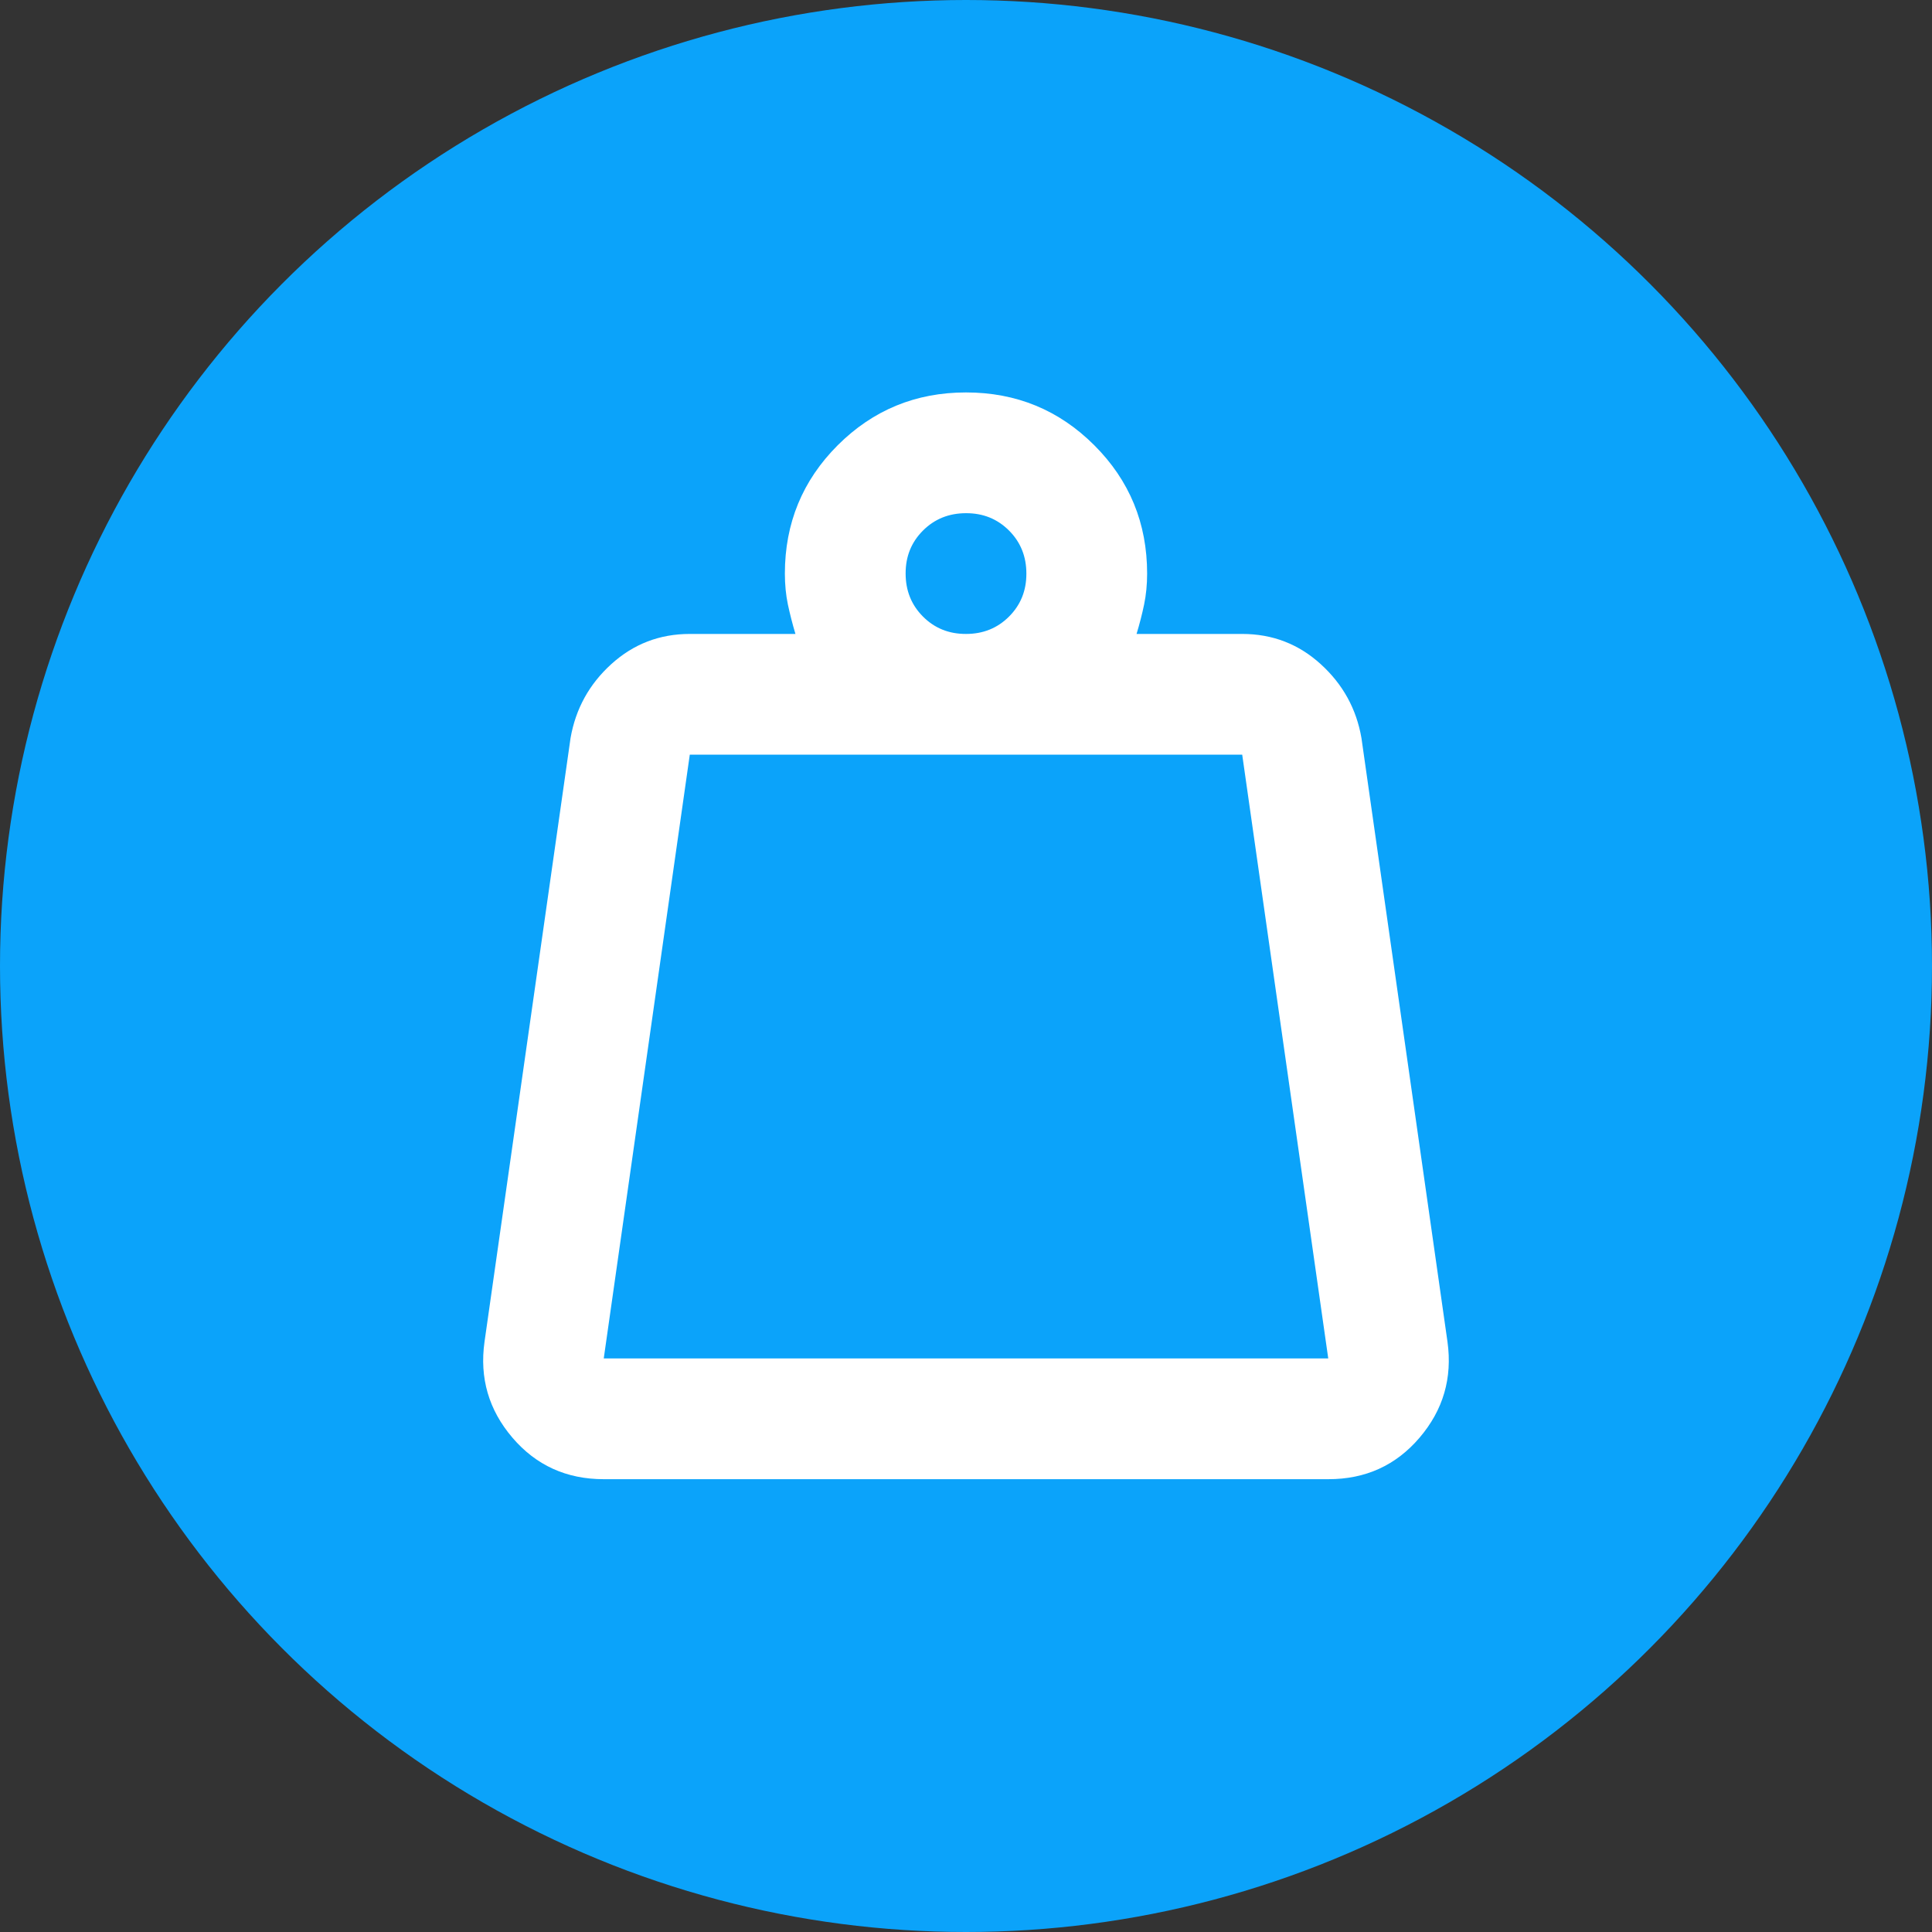
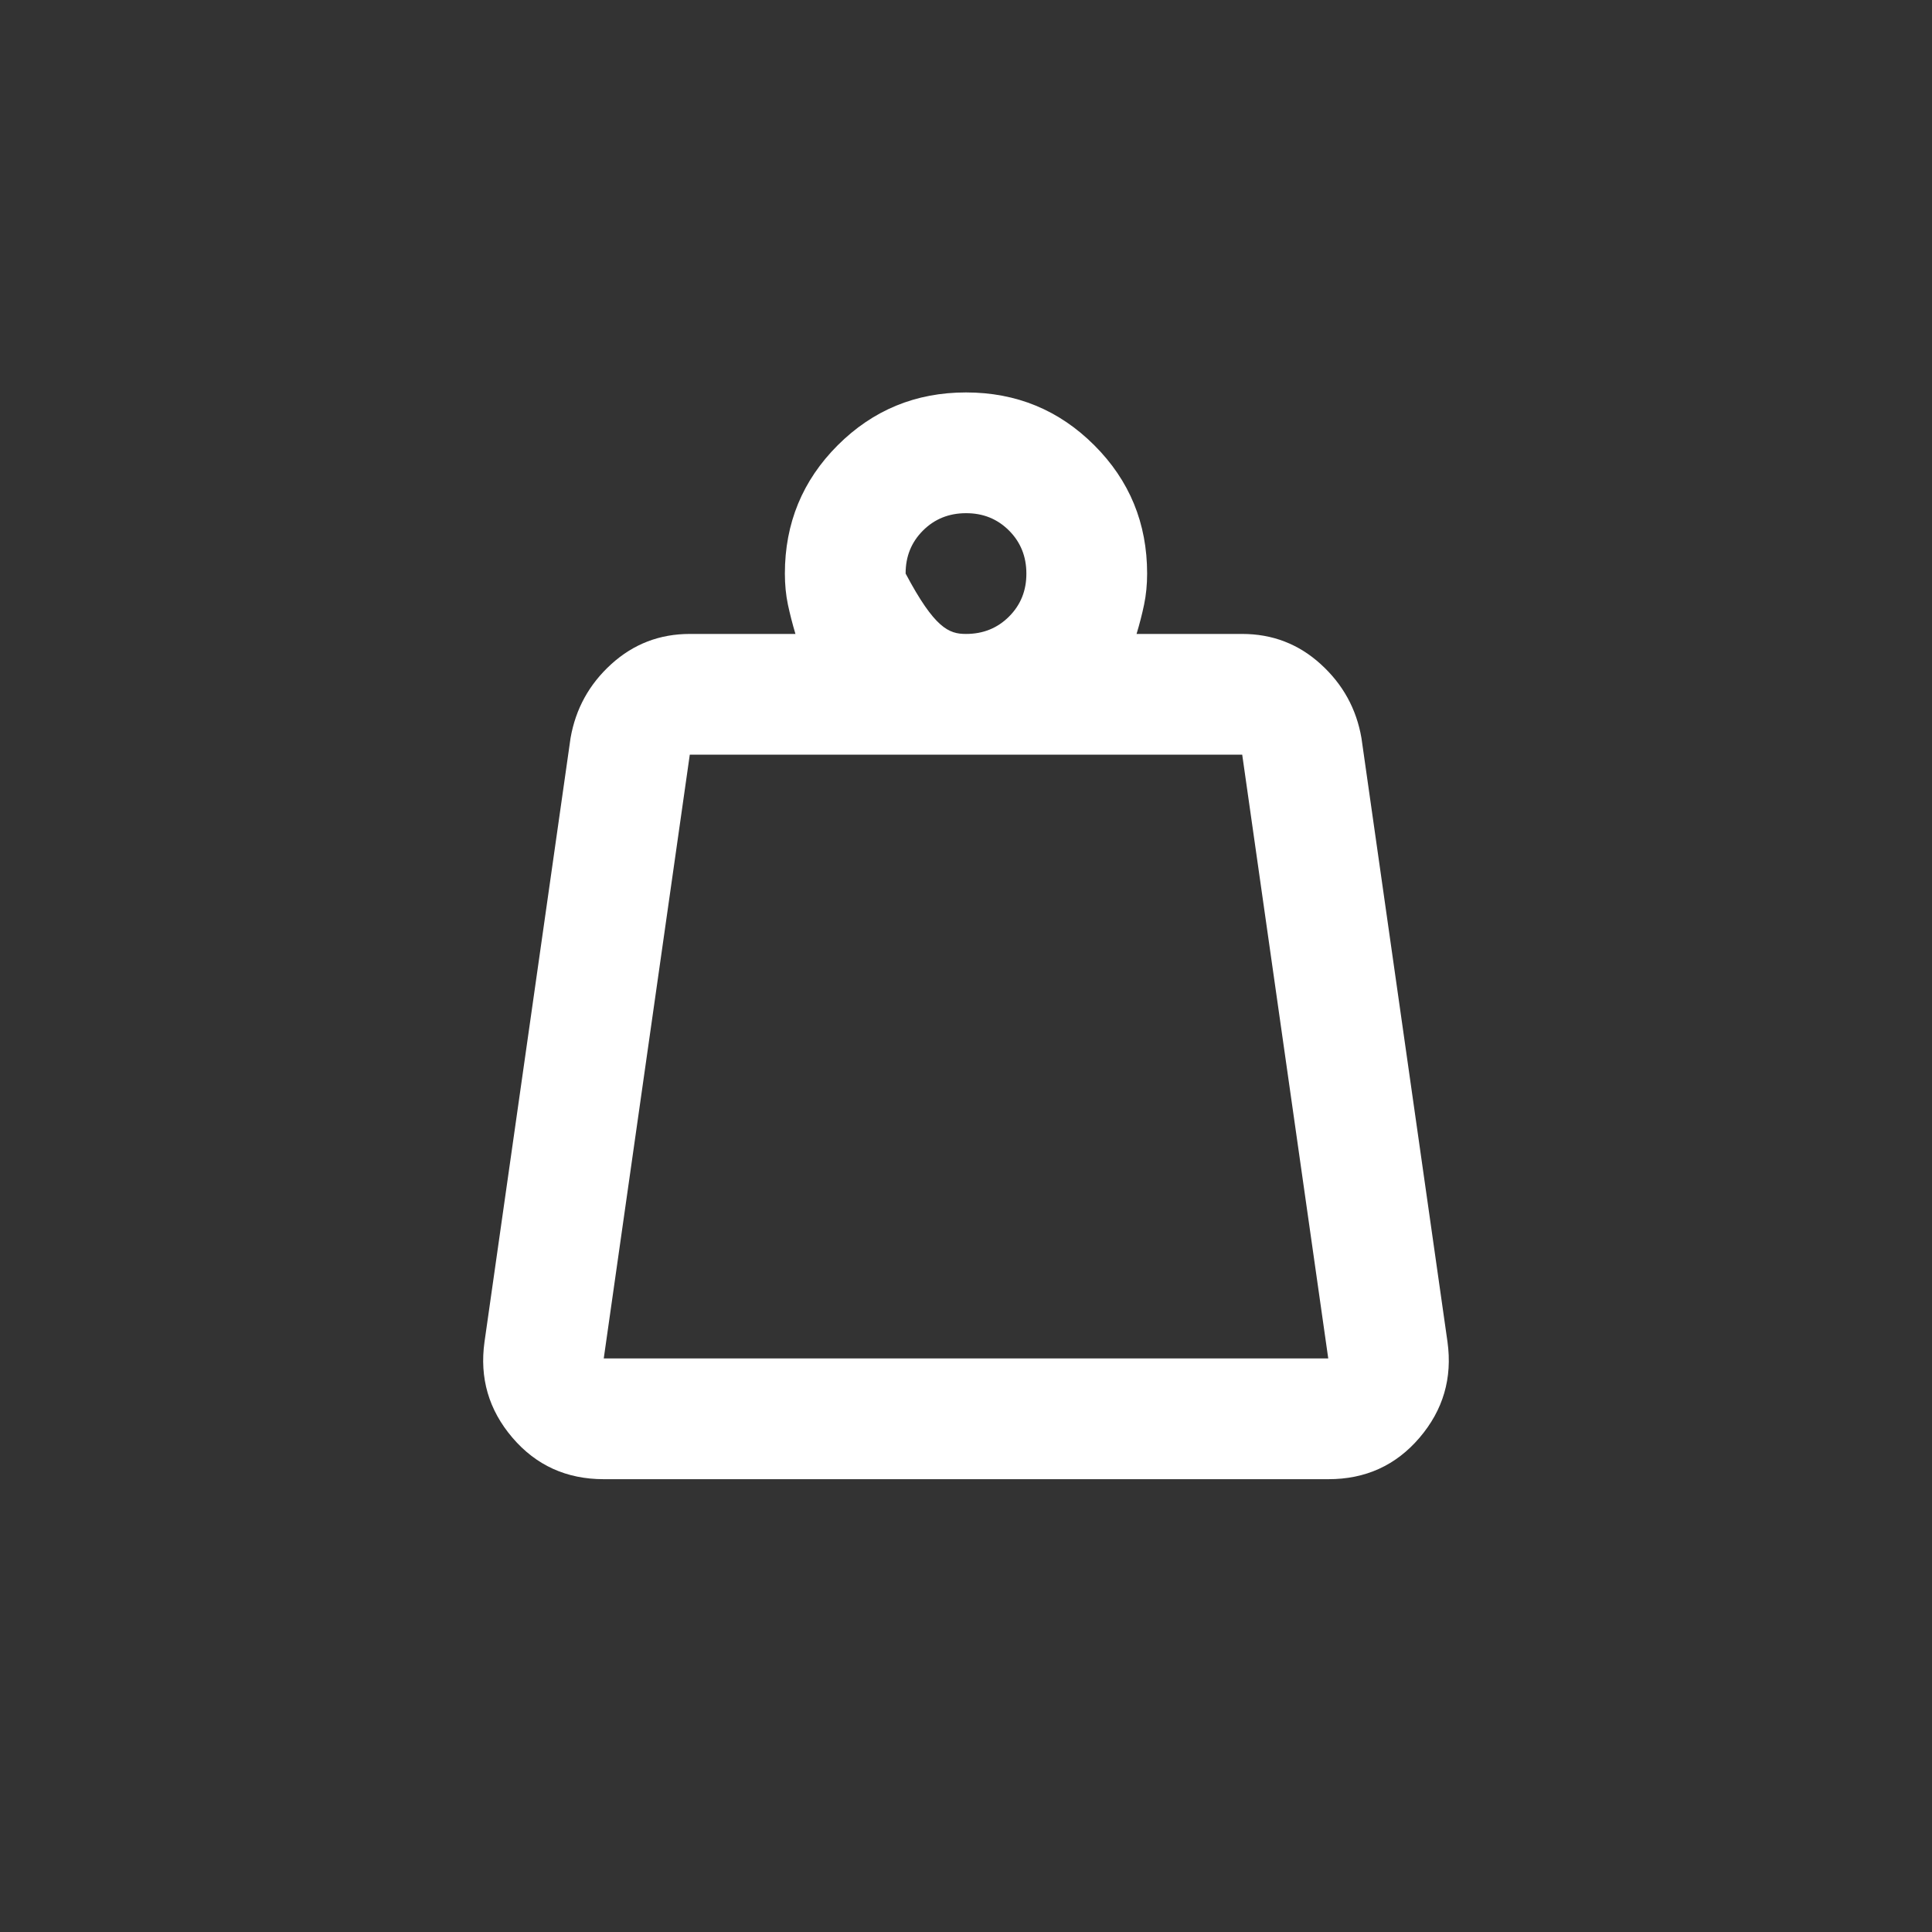
<svg xmlns="http://www.w3.org/2000/svg" width="32" height="32" viewBox="0 0 32 32" fill="none">
  <rect x="0" y="0" width="32" height="32" fill="#333333" stroke="none" />
-   <circle cx="16" cy="16" r="16" fill="#0BA3FA" />
-   <path d="M10 22.5H22L20.575 12.5H11.425L10 22.5ZM16 10.5C16.284 10.5 16.521 10.404 16.713 10.212C16.905 10.02 17.001 9.783 17 9.5C17 9.217 16.904 8.979 16.712 8.787C16.52 8.595 16.283 8.499 16 8.5C15.717 8.5 15.479 8.596 15.287 8.788C15.095 8.98 14.999 9.217 15 9.5C15 9.783 15.096 10.021 15.288 10.213C15.48 10.405 15.717 10.501 16 10.5ZM18.825 10.5H20.575C21.075 10.5 21.509 10.667 21.875 11C22.242 11.333 22.467 11.742 22.55 12.225L23.975 22.225C24.058 22.825 23.904 23.354 23.512 23.813C23.12 24.272 22.616 24.501 22 24.5H10C9.383 24.5 8.879 24.271 8.487 23.812C8.095 23.353 7.941 22.824 8.025 22.225L9.45 12.225C9.534 11.742 9.758 11.333 10.125 11C10.492 10.667 10.925 10.5 11.425 10.5H13.175C13.125 10.333 13.084 10.171 13.05 10.013C13.017 9.855 13 9.684 13 9.5C13 8.667 13.292 7.958 13.875 7.375C14.459 6.792 15.167 6.5 16 6.5C16.834 6.5 17.542 6.792 18.125 7.375C18.709 7.958 19 8.667 19 9.5C19 9.683 18.983 9.854 18.95 10.013C18.917 10.172 18.875 10.334 18.825 10.5Z" fill="white" />
+   <path d="M10 22.5H22L20.575 12.5H11.425L10 22.5ZM16 10.5C16.284 10.5 16.521 10.404 16.713 10.212C16.905 10.02 17.001 9.783 17 9.5C17 9.217 16.904 8.979 16.712 8.787C16.52 8.595 16.283 8.499 16 8.5C15.717 8.5 15.479 8.596 15.287 8.788C15.095 8.98 14.999 9.217 15 9.5C15.48 10.405 15.717 10.501 16 10.5ZM18.825 10.5H20.575C21.075 10.5 21.509 10.667 21.875 11C22.242 11.333 22.467 11.742 22.55 12.225L23.975 22.225C24.058 22.825 23.904 23.354 23.512 23.813C23.12 24.272 22.616 24.501 22 24.5H10C9.383 24.5 8.879 24.271 8.487 23.812C8.095 23.353 7.941 22.824 8.025 22.225L9.45 12.225C9.534 11.742 9.758 11.333 10.125 11C10.492 10.667 10.925 10.5 11.425 10.5H13.175C13.125 10.333 13.084 10.171 13.05 10.013C13.017 9.855 13 9.684 13 9.5C13 8.667 13.292 7.958 13.875 7.375C14.459 6.792 15.167 6.5 16 6.5C16.834 6.5 17.542 6.792 18.125 7.375C18.709 7.958 19 8.667 19 9.5C19 9.683 18.983 9.854 18.95 10.013C18.917 10.172 18.875 10.334 18.825 10.5Z" fill="white" />
</svg>